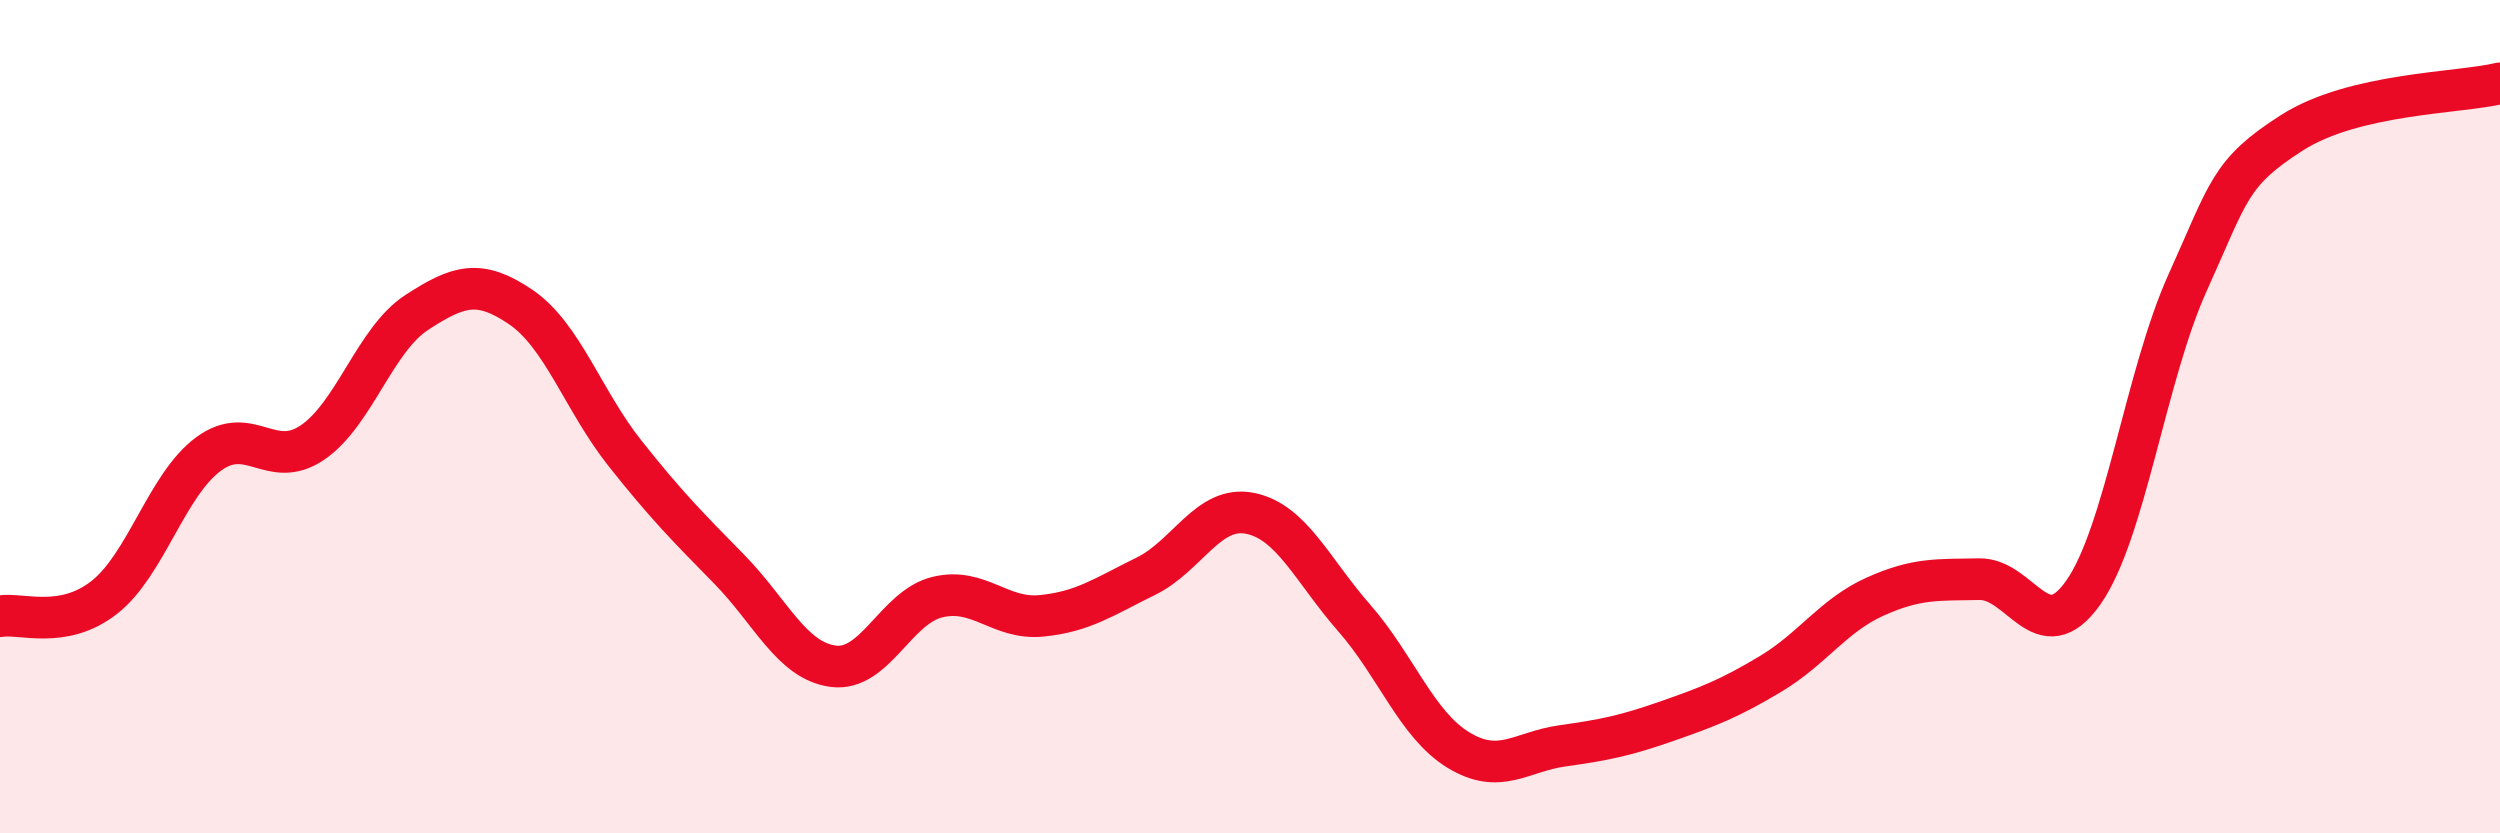
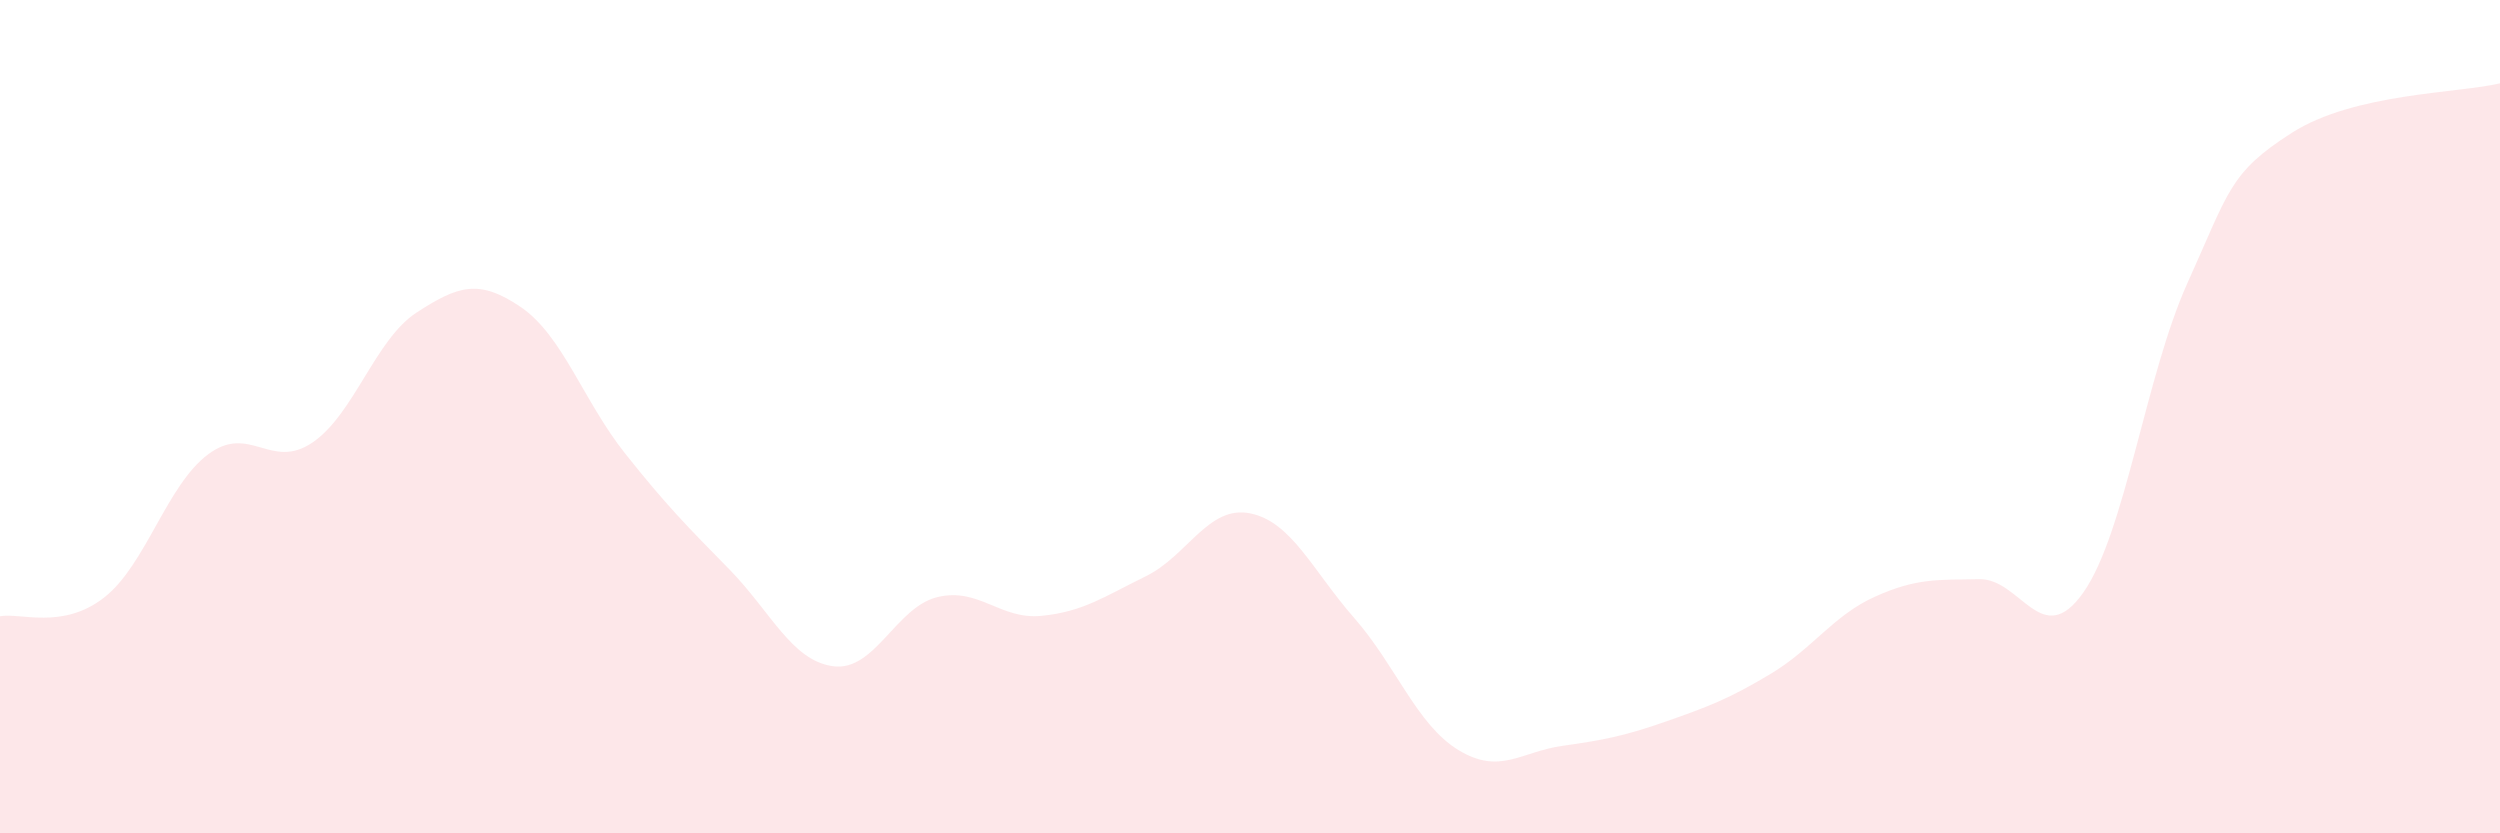
<svg xmlns="http://www.w3.org/2000/svg" width="60" height="20" viewBox="0 0 60 20">
  <path d="M 0,14.79 C 0.5,14.7 1.5,15.12 2.5,14.34 C 3.5,13.56 4,11.64 5,10.9 C 6,10.16 6.5,11.3 7.5,10.62 C 8.5,9.94 9,8.15 10,7.5 C 11,6.85 11.5,6.69 12.5,7.37 C 13.5,8.05 14,9.62 15,10.88 C 16,12.14 16.5,12.64 17.5,13.66 C 18.5,14.68 19,15.86 20,15.99 C 21,16.12 21.5,14.57 22.5,14.33 C 23.5,14.09 24,14.88 25,14.78 C 26,14.68 26.5,14.32 27.5,13.83 C 28.5,13.34 29,12.12 30,12.32 C 31,12.52 31.5,13.69 32.5,14.83 C 33.5,15.97 34,17.39 35,18 C 36,18.61 36.5,18.04 37.5,17.9 C 38.5,17.76 39,17.66 40,17.31 C 41,16.96 41.5,16.77 42.5,16.17 C 43.5,15.57 44,14.77 45,14.32 C 46,13.87 46.5,13.92 47.5,13.9 C 48.5,13.88 49,15.64 50,14.22 C 51,12.8 51.5,9 52.5,6.79 C 53.5,4.58 53.5,4.15 55,3.19 C 56.5,2.23 59,2.24 60,2L60 20L0 20Z" fill="#EB0A25" opacity="0.1" stroke-linecap="round" stroke-linejoin="round" />
-   <path d="M 0,14.79 C 0.5,14.7 1.5,15.12 2.5,14.34 C 3.5,13.56 4,11.64 5,10.9 C 6,10.16 6.5,11.3 7.5,10.62 C 8.5,9.94 9,8.15 10,7.5 C 11,6.85 11.5,6.69 12.5,7.37 C 13.5,8.05 14,9.62 15,10.88 C 16,12.14 16.5,12.64 17.5,13.66 C 18.5,14.68 19,15.86 20,15.99 C 21,16.12 21.5,14.57 22.5,14.33 C 23.5,14.09 24,14.88 25,14.78 C 26,14.68 26.5,14.32 27.5,13.83 C 28.5,13.34 29,12.12 30,12.32 C 31,12.52 31.5,13.69 32.5,14.83 C 33.5,15.97 34,17.39 35,18 C 36,18.61 36.5,18.04 37.5,17.9 C 38.5,17.76 39,17.66 40,17.31 C 41,16.96 41.5,16.77 42.5,16.17 C 43.5,15.57 44,14.77 45,14.32 C 46,13.87 46.5,13.92 47.5,13.9 C 48.5,13.88 49,15.64 50,14.22 C 51,12.8 51.5,9 52.5,6.79 C 53.5,4.58 53.5,4.15 55,3.19 C 56.5,2.23 59,2.24 60,2" stroke="#EB0A25" stroke-width="1" fill="none" stroke-linecap="round" stroke-linejoin="round" />
</svg>